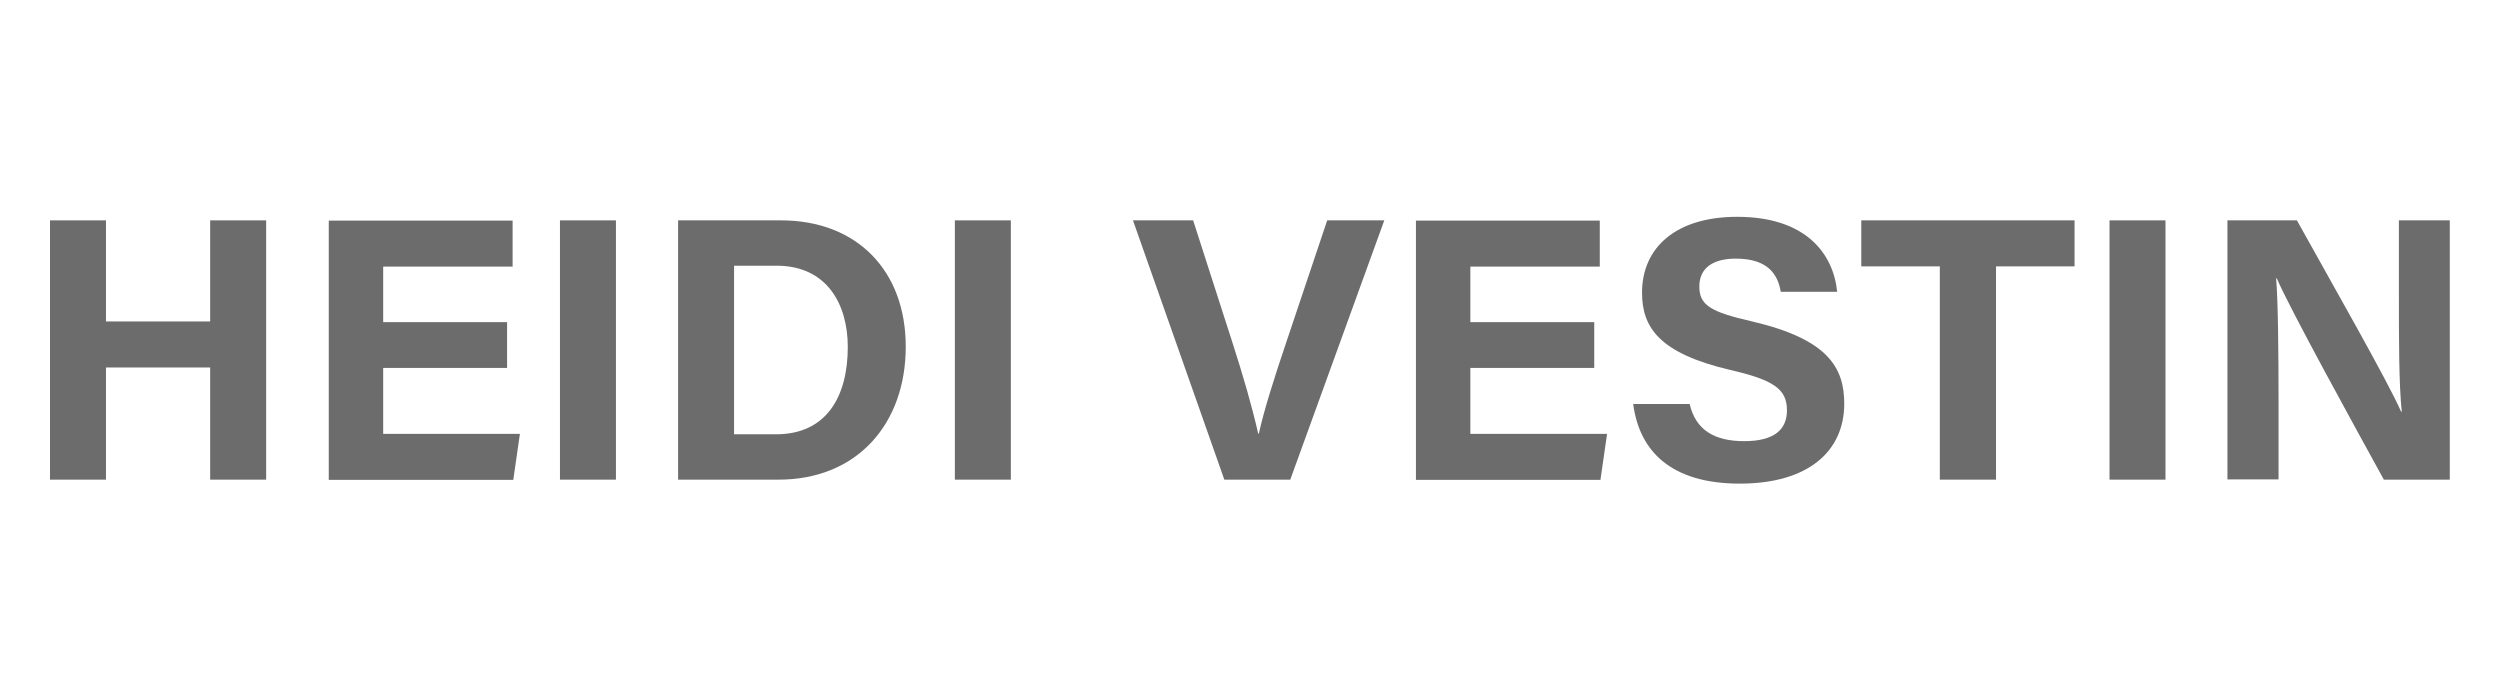
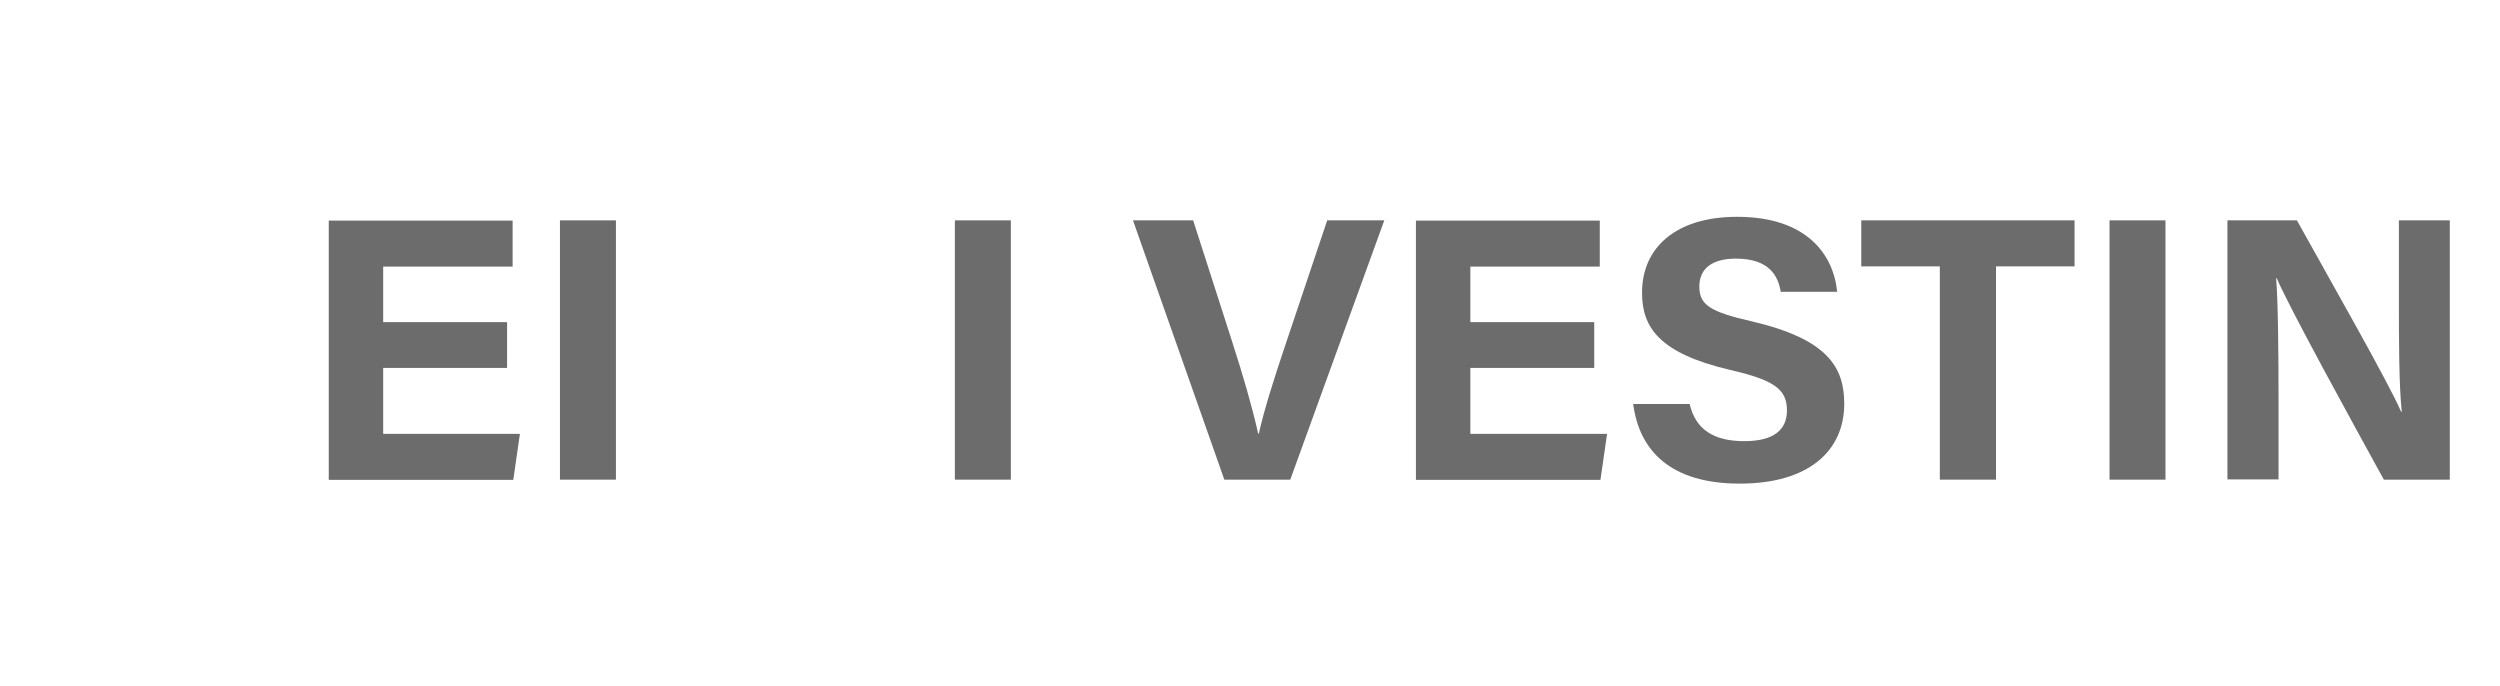
<svg xmlns="http://www.w3.org/2000/svg" id="Layer_1" data-name="Layer 1" version="1.1" viewBox="0 0 113 31">
-   <path d="M2.26,9.96h2.53v4.57h4.71v-4.57h2.53v11.72h-2.53v-5.07h-4.71v5.07h-2.53v-11.72Z" fill="#6c6c6c" stroke-width="0" />
  <path d="M22.92,16.63h-5.6v2.98h6.18l-.3,2.08h-8.34v-11.72h8.31v2.08h-5.85v2.51h5.6v2.08Z" fill="#6c6c6c" stroke-width="0" />
  <path d="M27.84,9.96v11.72h-2.53v-11.72h2.53Z" fill="#6c6c6c" stroke-width="0" />
-   <path d="M30.65,9.96h4.65c3.41,0,5.64,2.25,5.64,5.71s-2.17,6.01-5.75,6.01h-4.54v-11.72ZM33.18,19.63h1.9c2.25,0,3.24-1.67,3.24-3.95,0-1.91-.93-3.67-3.22-3.67h-1.92v7.63Z" fill="#6c6c6c" stroke-width="0" />
  <path d="M45.69,9.96v11.72h-2.53v-11.72h2.53Z" fill="#6c6c6c" stroke-width="0" />
  <path d="M55.34,21.68l-4.13-11.72h2.72l1.74,5.41c.53,1.64.93,3.03,1.2,4.23h.03c.24-1.09.7-2.53,1.26-4.19l1.83-5.45h2.58l-4.25,11.72h-2.99Z" fill="#6c6c6c" stroke-width="0" />
  <path d="M72.06,16.63h-5.6v2.98h6.18l-.3,2.08h-8.34v-11.72h8.31v2.08h-5.85v2.51h5.6v2.08Z" fill="#6c6c6c" stroke-width="0" />
  <path d="M76.37,18.25c.27,1.18,1.11,1.69,2.47,1.69s1.93-.53,1.93-1.39c0-.95-.57-1.37-2.57-1.83-3.19-.75-3.98-1.91-3.98-3.49,0-2.04,1.53-3.43,4.3-3.43,3.11,0,4.35,1.67,4.52,3.39h-2.55c-.12-.72-.52-1.5-2.03-1.5-1.03,0-1.65.42-1.65,1.26s.5,1.15,2.39,1.58c3.41.8,4.16,2.07,4.16,3.72,0,2.14-1.62,3.61-4.72,3.61s-4.54-1.46-4.82-3.6h2.55Z" fill="#6c6c6c" stroke-width="0" />
  <path d="M87.69,12.04h-3.56v-2.08h9.64v2.08h-3.55v9.64h-2.54v-9.64Z" fill="#6c6c6c" stroke-width="0" />
  <path d="M97.88,9.96v11.72h-2.53v-11.72h2.53Z" fill="#6c6c6c" stroke-width="0" />
-   <path d="M100.68,21.68v-11.72h3.14c1.46,2.63,4.17,7.38,4.71,8.65h.03c-.13-1.22-.13-3.26-.13-5.18v-3.47h2.3v11.72h-2.98c-1.26-2.29-4.26-7.74-4.84-9.1h-.03c.09,1.02.11,3.43.11,5.53v3.56h-2.31Z" fill="#6c6c6c" stroke-width="0" />
+   <path d="M100.68,21.68v-11.72h3.14c1.46,2.63,4.17,7.38,4.71,8.65h.03c-.13-1.22-.13-3.26-.13-5.18v-3.47h2.3v11.72h-2.98c-1.26-2.29-4.26-7.74-4.84-9.1h-.03c.09,1.02.11,3.43.11,5.53v3.56h-2.31" fill="#6c6c6c" stroke-width="0" />
</svg>